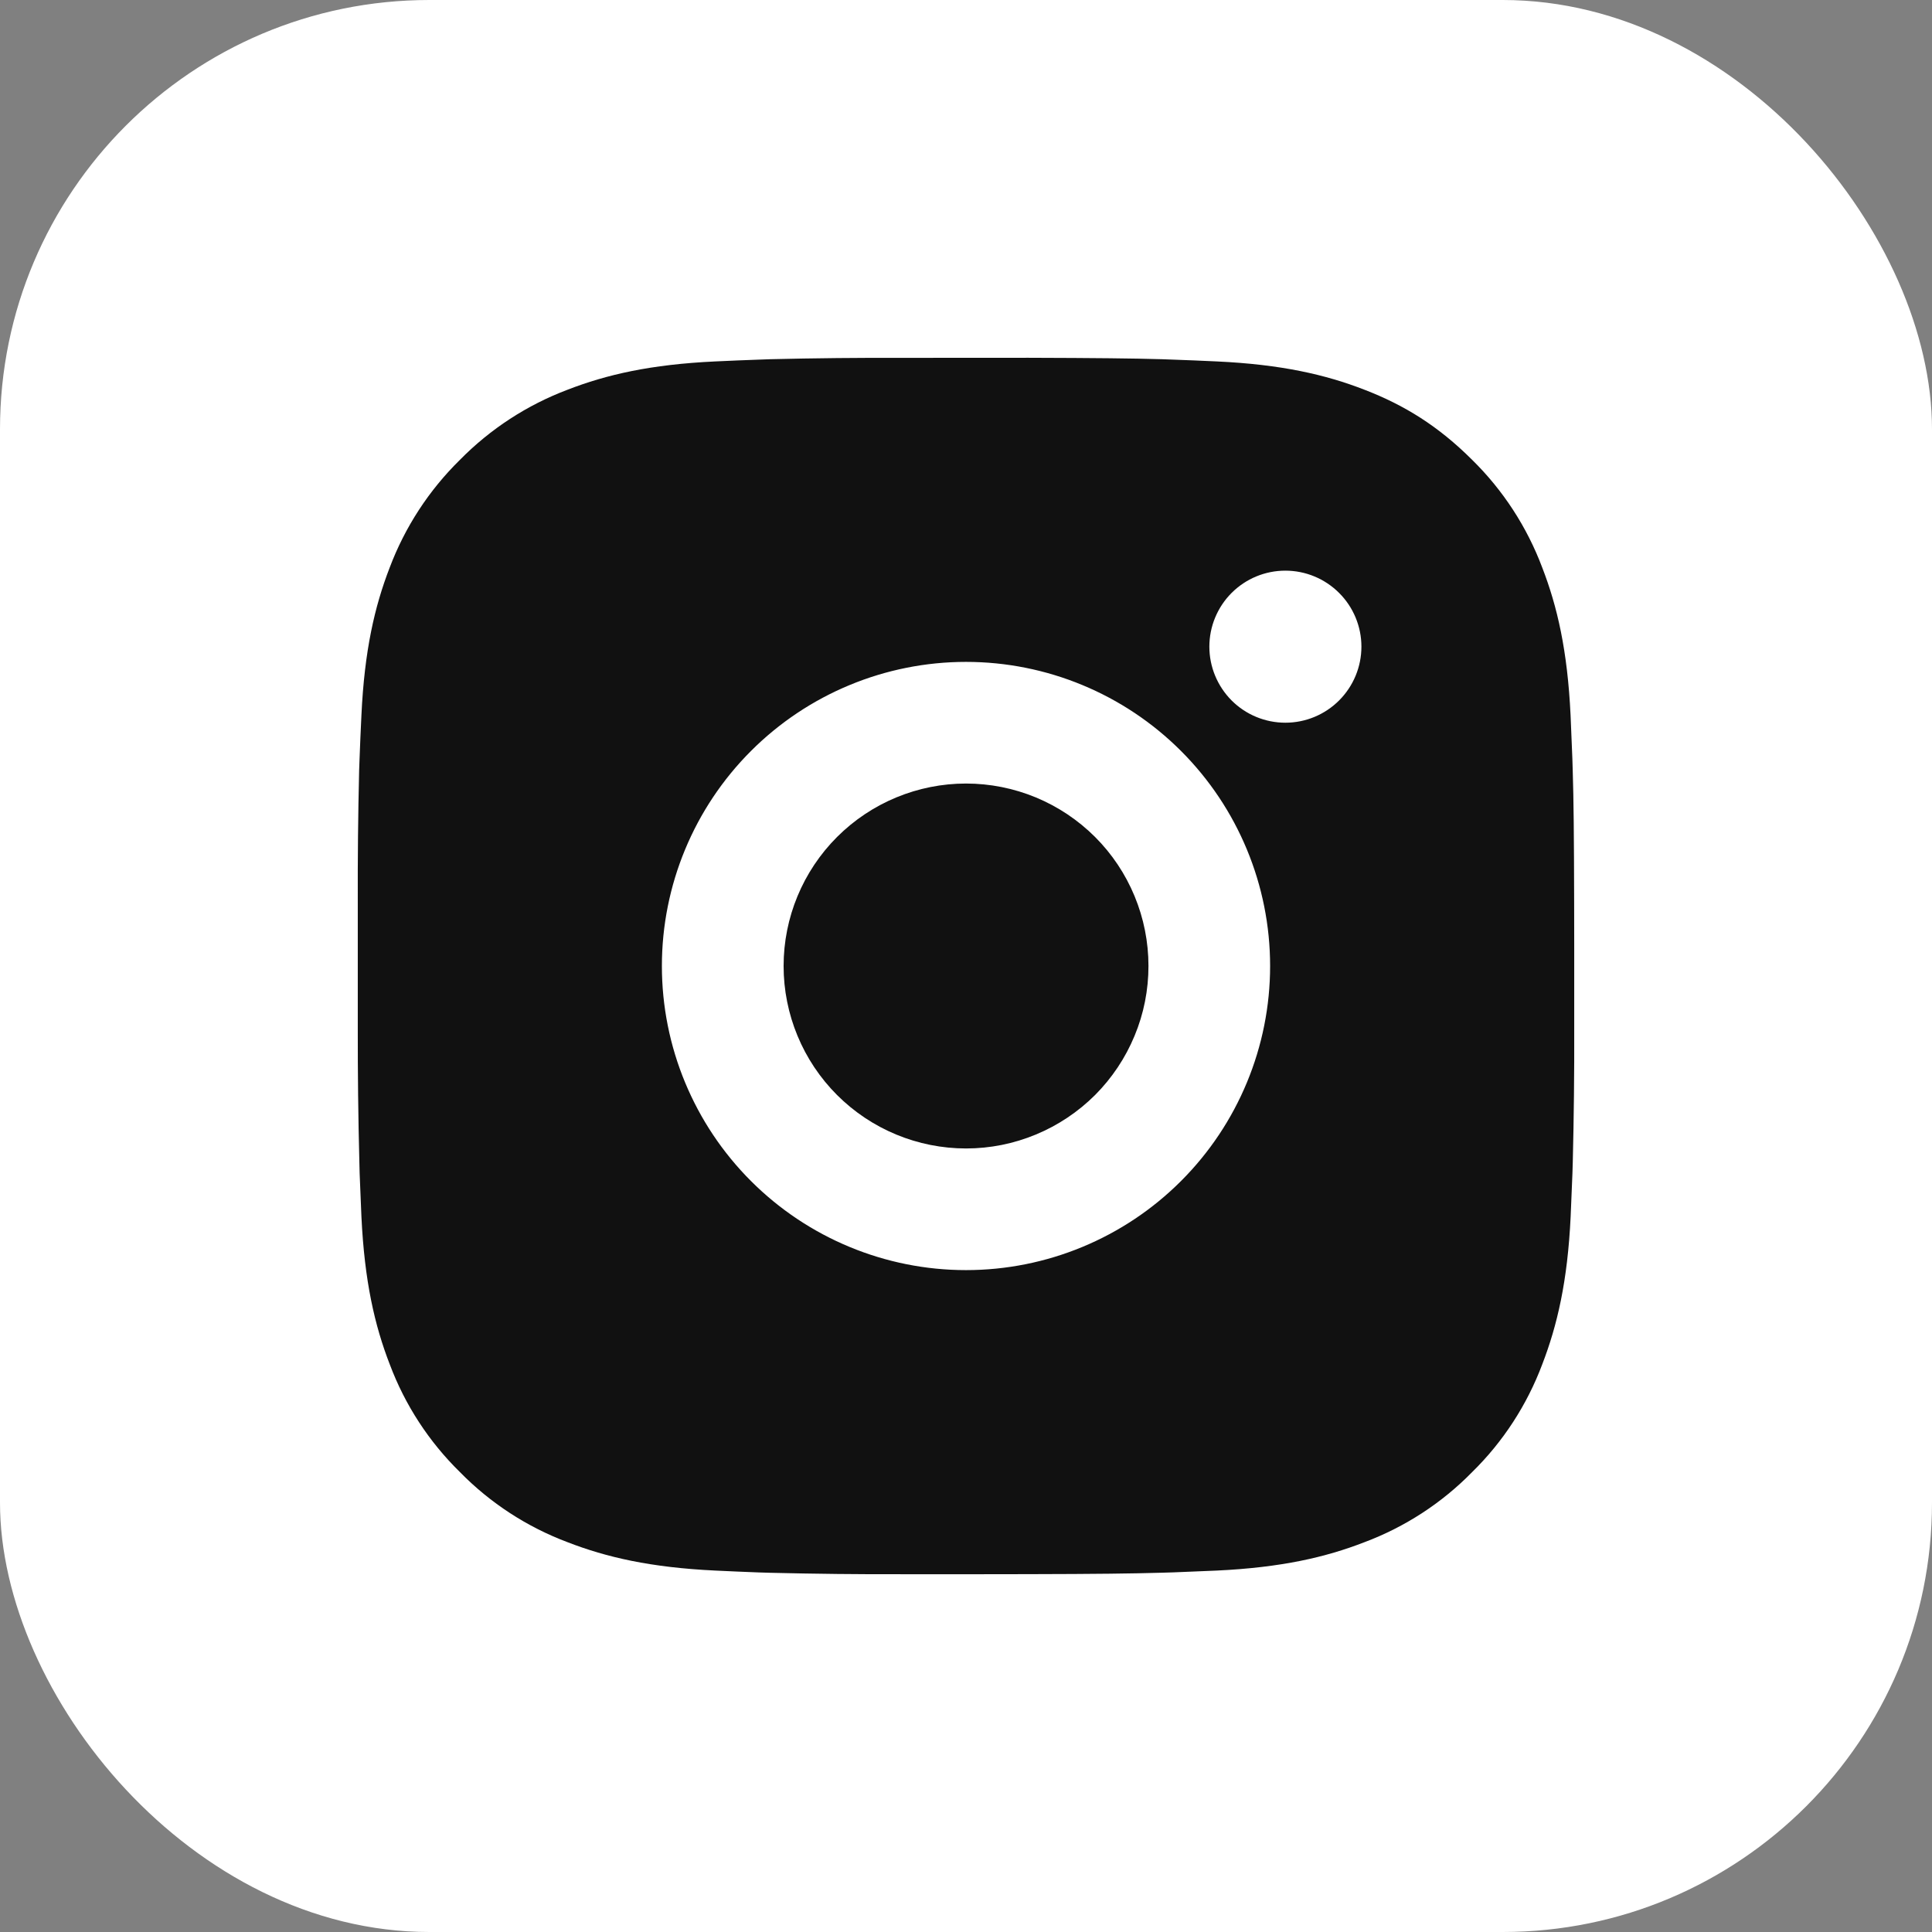
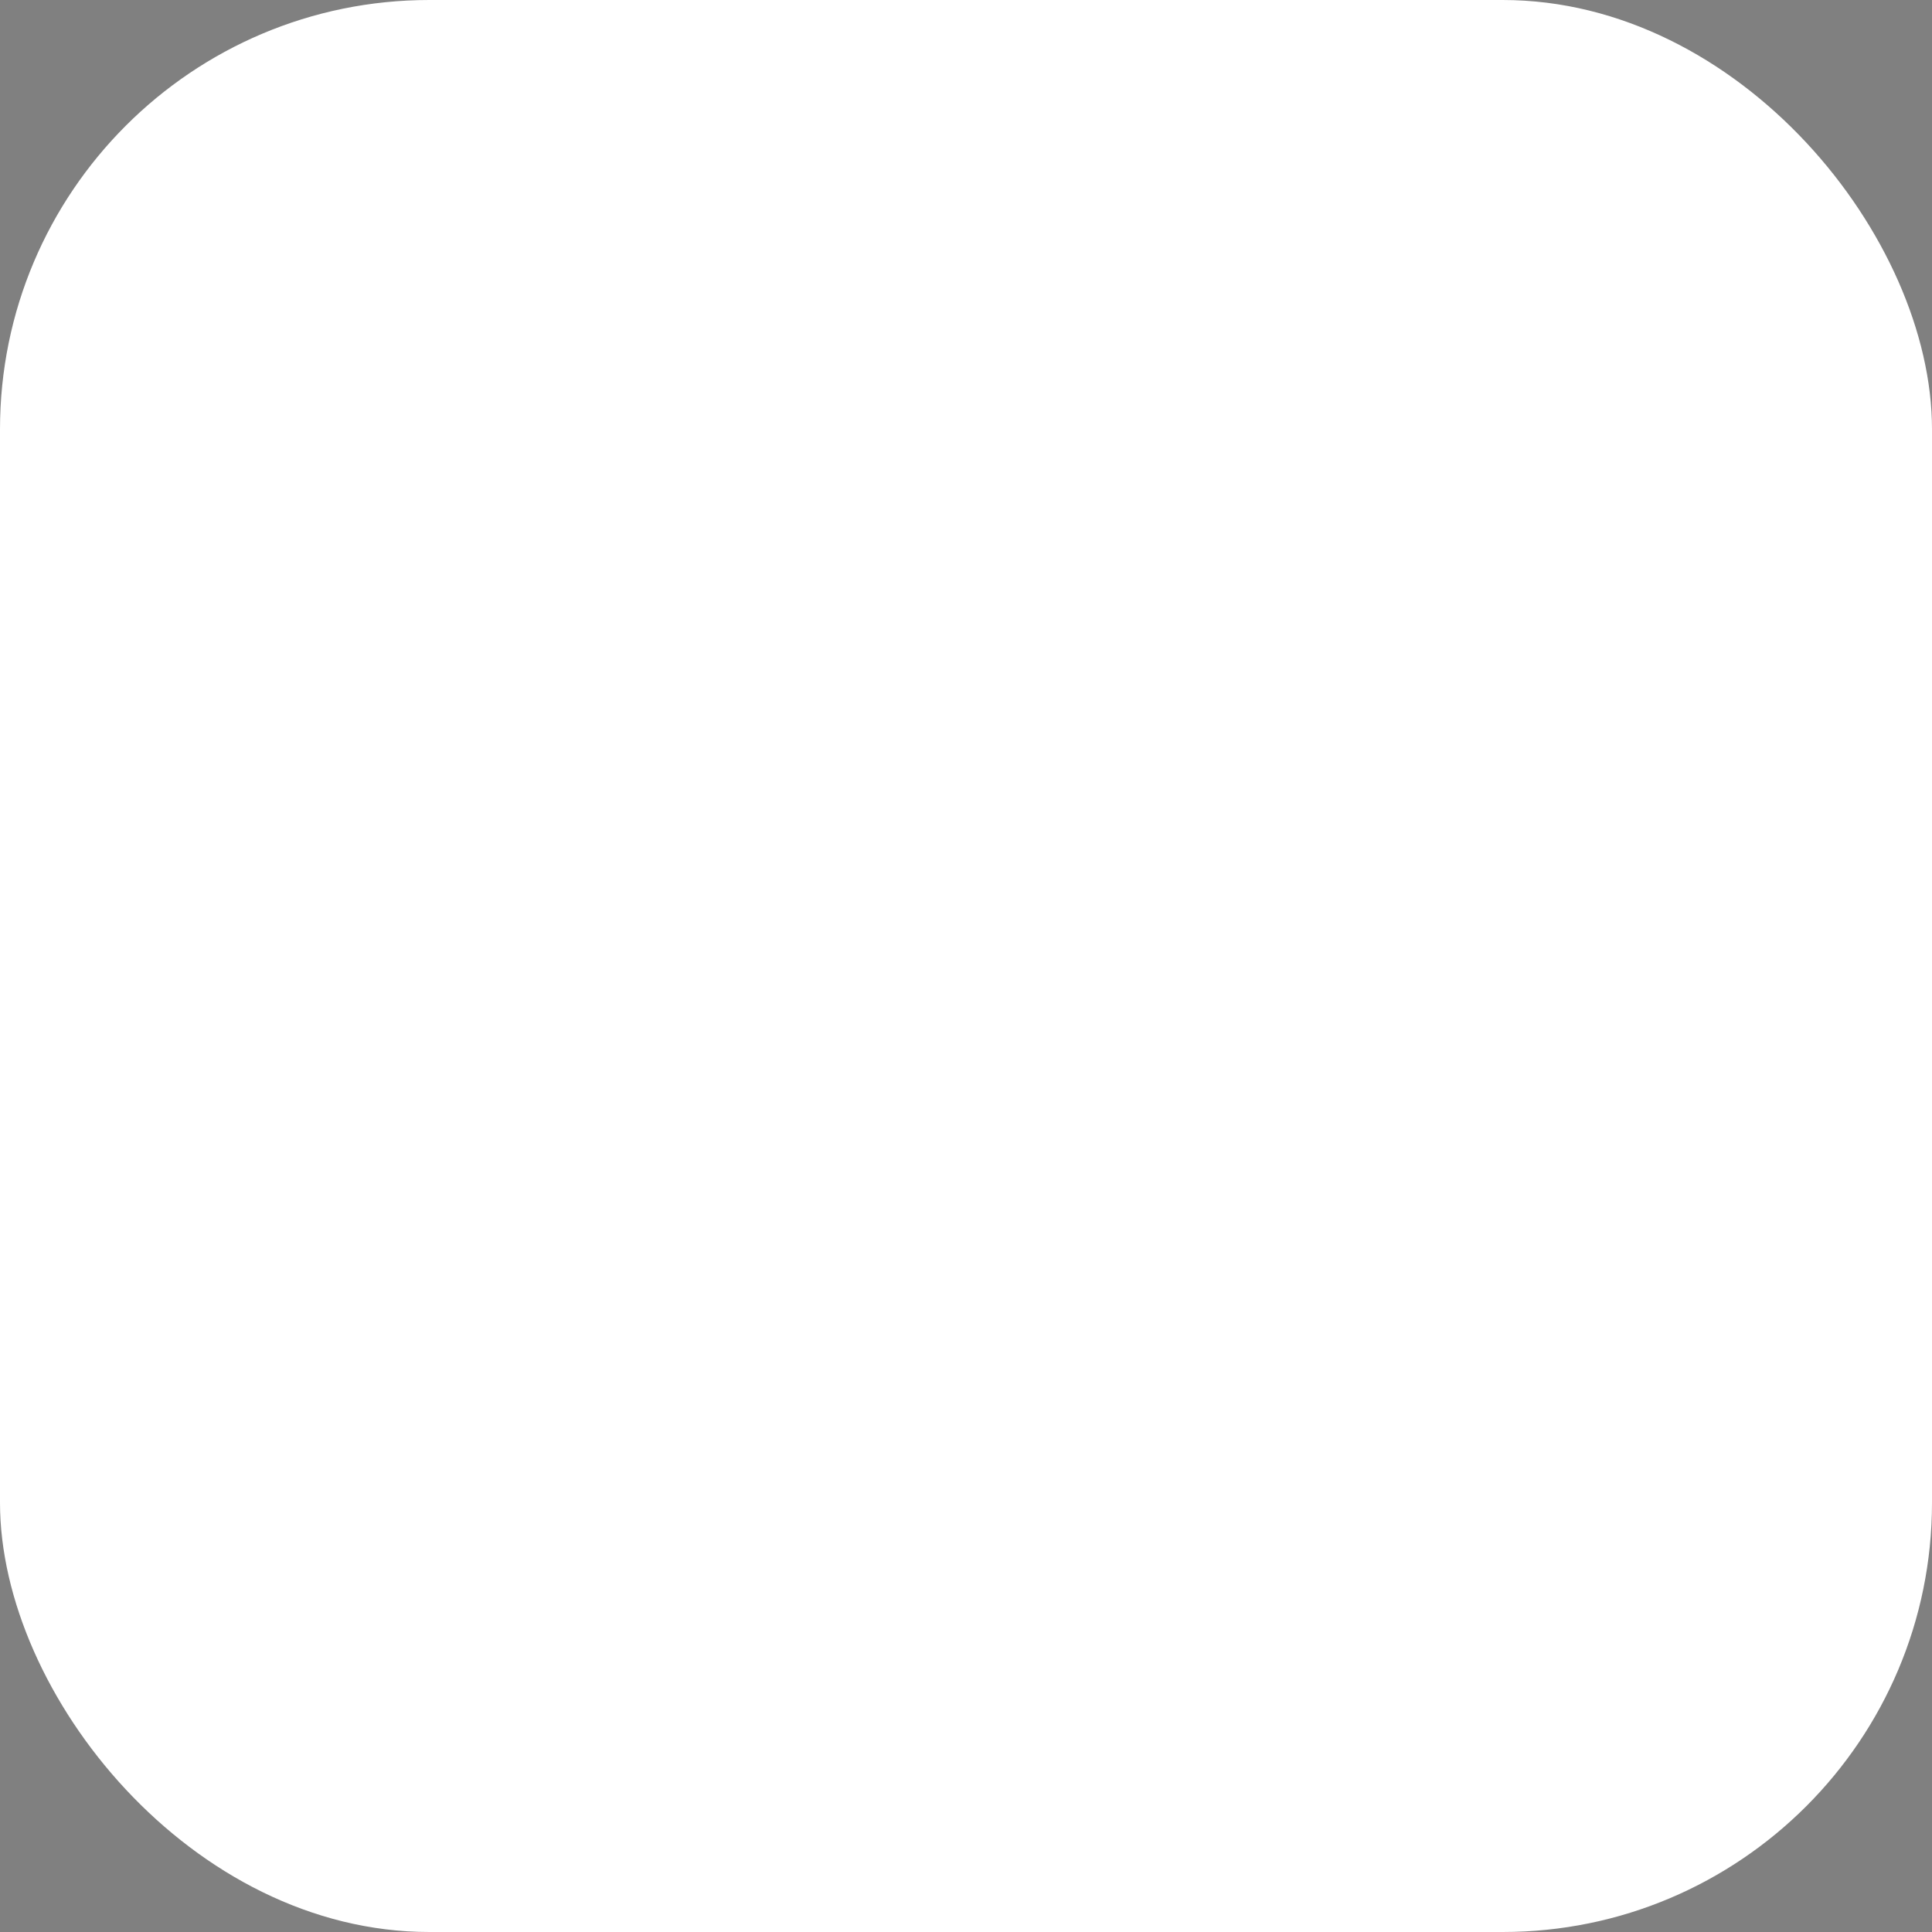
<svg xmlns="http://www.w3.org/2000/svg" width="27" height="27" viewBox="0 0 27 27" fill="none">
  <rect x="0" y="0" width="27" height="27" fill="#808080" stroke="none" />
  <rect width="27" height="27" rx="6" fill="white" />
-   <path d="M14.374 5C15.33 5.003 15.815 5.008 16.234 5.02L16.399 5.026C16.59 5.032 16.777 5.041 17.004 5.051C17.909 5.093 18.526 5.236 19.067 5.446C19.628 5.662 20.101 5.955 20.573 6.426C21.006 6.851 21.34 7.365 21.553 7.932C21.763 8.474 21.906 9.091 21.949 9.996C21.959 10.222 21.967 10.41 21.974 10.601L21.979 10.766C21.992 11.184 21.997 11.67 21.999 12.626L22 13.26V14.374C22.002 14.994 21.995 15.614 21.98 16.233L21.975 16.398C21.968 16.59 21.96 16.777 21.95 17.003C21.907 17.909 21.762 18.525 21.553 19.067C21.34 19.634 21.006 20.149 20.573 20.573C20.149 21.006 19.635 21.34 19.067 21.553C18.526 21.763 17.909 21.906 17.004 21.949L16.399 21.974L16.234 21.979C15.815 21.991 15.33 21.997 14.374 21.999L13.74 22H12.627C12.007 22.002 11.387 21.995 10.767 21.98L10.602 21.975C10.4 21.967 10.198 21.959 9.997 21.949C9.092 21.906 8.475 21.763 7.933 21.553C7.366 21.34 6.852 21.006 6.428 20.573C5.995 20.149 5.66 19.635 5.447 19.067C5.237 18.526 5.094 17.909 5.051 17.003L5.026 16.398L5.022 16.233C5.006 15.614 4.999 14.994 5 14.374V12.626C4.998 12.006 5.004 11.386 5.019 10.766L5.025 10.601C5.032 10.41 5.04 10.222 5.051 9.996C5.093 9.091 5.236 8.475 5.446 7.932C5.66 7.365 5.995 6.851 6.428 6.426C6.853 5.994 7.366 5.66 7.933 5.446C8.475 5.236 9.091 5.093 9.997 5.051C10.223 5.041 10.411 5.032 10.602 5.026L10.767 5.02C11.386 5.005 12.006 4.999 12.626 5.001L14.374 5ZM13.5 9.25C12.373 9.25 11.292 9.698 10.495 10.495C9.698 11.292 9.25 12.373 9.25 13.5C9.25 14.627 9.698 15.708 10.495 16.505C11.292 17.302 12.373 17.75 13.5 17.75C14.627 17.75 15.708 17.302 16.505 16.505C17.302 15.708 17.75 14.627 17.75 13.5C17.75 12.373 17.302 11.292 16.505 10.495C15.708 9.698 14.627 9.25 13.5 9.25ZM13.5 10.95C13.835 10.95 14.166 11.016 14.476 11.144C14.785 11.272 15.066 11.46 15.303 11.696C15.54 11.933 15.728 12.214 15.856 12.524C15.984 12.833 16.05 13.165 16.05 13.499C16.05 13.834 15.985 14.166 15.856 14.475C15.728 14.785 15.54 15.066 15.304 15.303C15.067 15.539 14.786 15.727 14.477 15.855C14.167 15.984 13.836 16.05 13.501 16.05C12.825 16.05 12.176 15.781 11.698 15.303C11.22 14.825 10.951 14.176 10.951 13.5C10.951 12.823 11.22 12.175 11.698 11.697C12.176 11.219 12.825 10.95 13.501 10.95M17.963 7.975C17.681 7.975 17.411 8.087 17.212 8.286C17.013 8.485 16.901 8.756 16.901 9.037C16.901 9.319 17.013 9.589 17.212 9.789C17.411 9.988 17.681 10.1 17.963 10.1C18.245 10.1 18.515 9.988 18.714 9.789C18.914 9.589 19.026 9.319 19.026 9.037C19.026 8.756 18.914 8.485 18.714 8.286C18.515 8.087 18.245 7.975 17.963 7.975Z" fill="#111111" />
</svg>